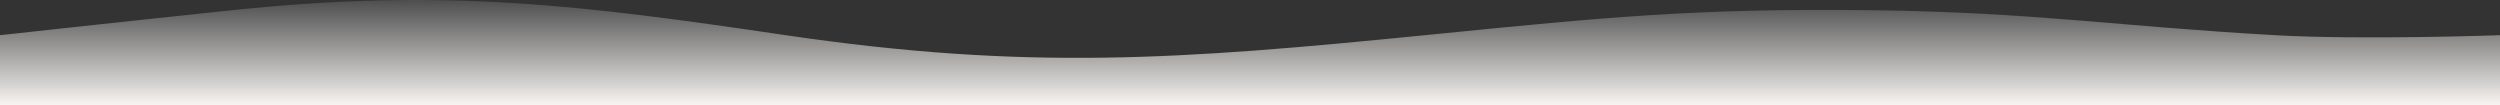
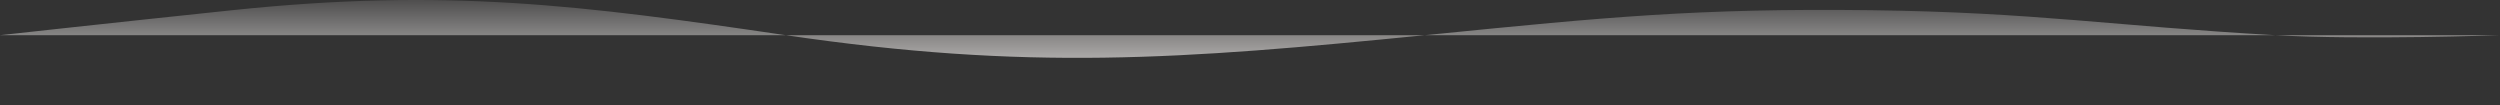
<svg xmlns="http://www.w3.org/2000/svg" width="1998" height="84" viewBox="0 0 1998 84" fill="none">
  <rect x="0" y="0" width="1998" height="84" fill="#333333" stroke="none" />
-   <path d="M185.529 8.155C93.195 17.84 0 28.114 0 28.114V84H1998V28.114C1998 28.114 1888.17 32.097 1818.18 28.114C1688.02 20.709 1626.21 9.814 1495.65 8.155C1356.91 6.393 1281.81 13.875 1146.82 27.322L1138.86 28.114C943.381 47.579 821.158 56.559 627.943 28.114C465.249 4.164 356.786 -9.808 185.529 8.155Z" fill="url(#paint0_linear_322_29)" />
+   <path d="M185.529 8.155C93.195 17.84 0 28.114 0 28.114H1998V28.114C1998 28.114 1888.17 32.097 1818.18 28.114C1688.02 20.709 1626.21 9.814 1495.65 8.155C1356.91 6.393 1281.81 13.875 1146.82 27.322L1138.86 28.114C943.381 47.579 821.158 56.559 627.943 28.114C465.249 4.164 356.786 -9.808 185.529 8.155Z" fill="url(#paint0_linear_322_29)" />
  <defs>
    <linearGradient id="paint0_linear_322_29" x1="999" y1="84" x2="999" y2="-13.8" gradientUnits="userSpaceOnUse">
      <stop stop-color="#F7F4F2" />
      <stop offset="1" stop-color="#F7F4F2" stop-opacity="0" />
    </linearGradient>
  </defs>
</svg>